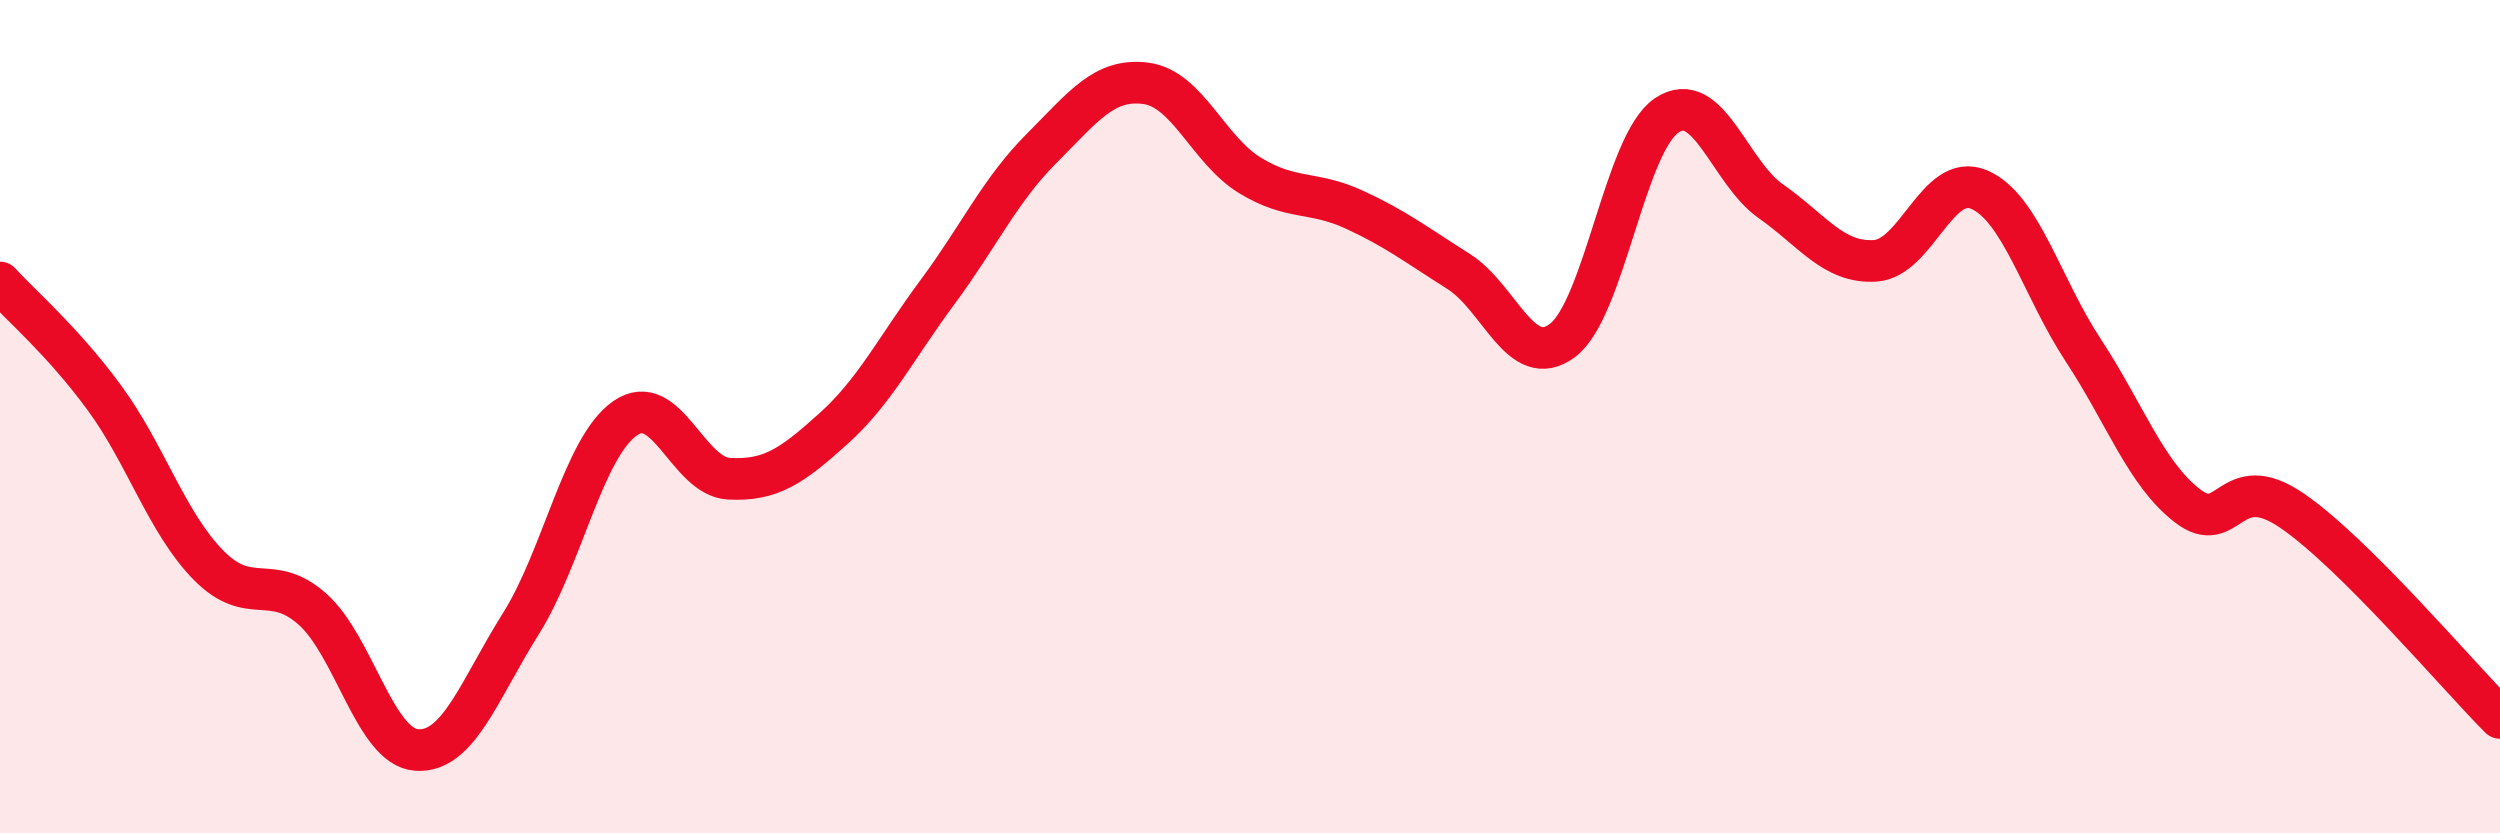
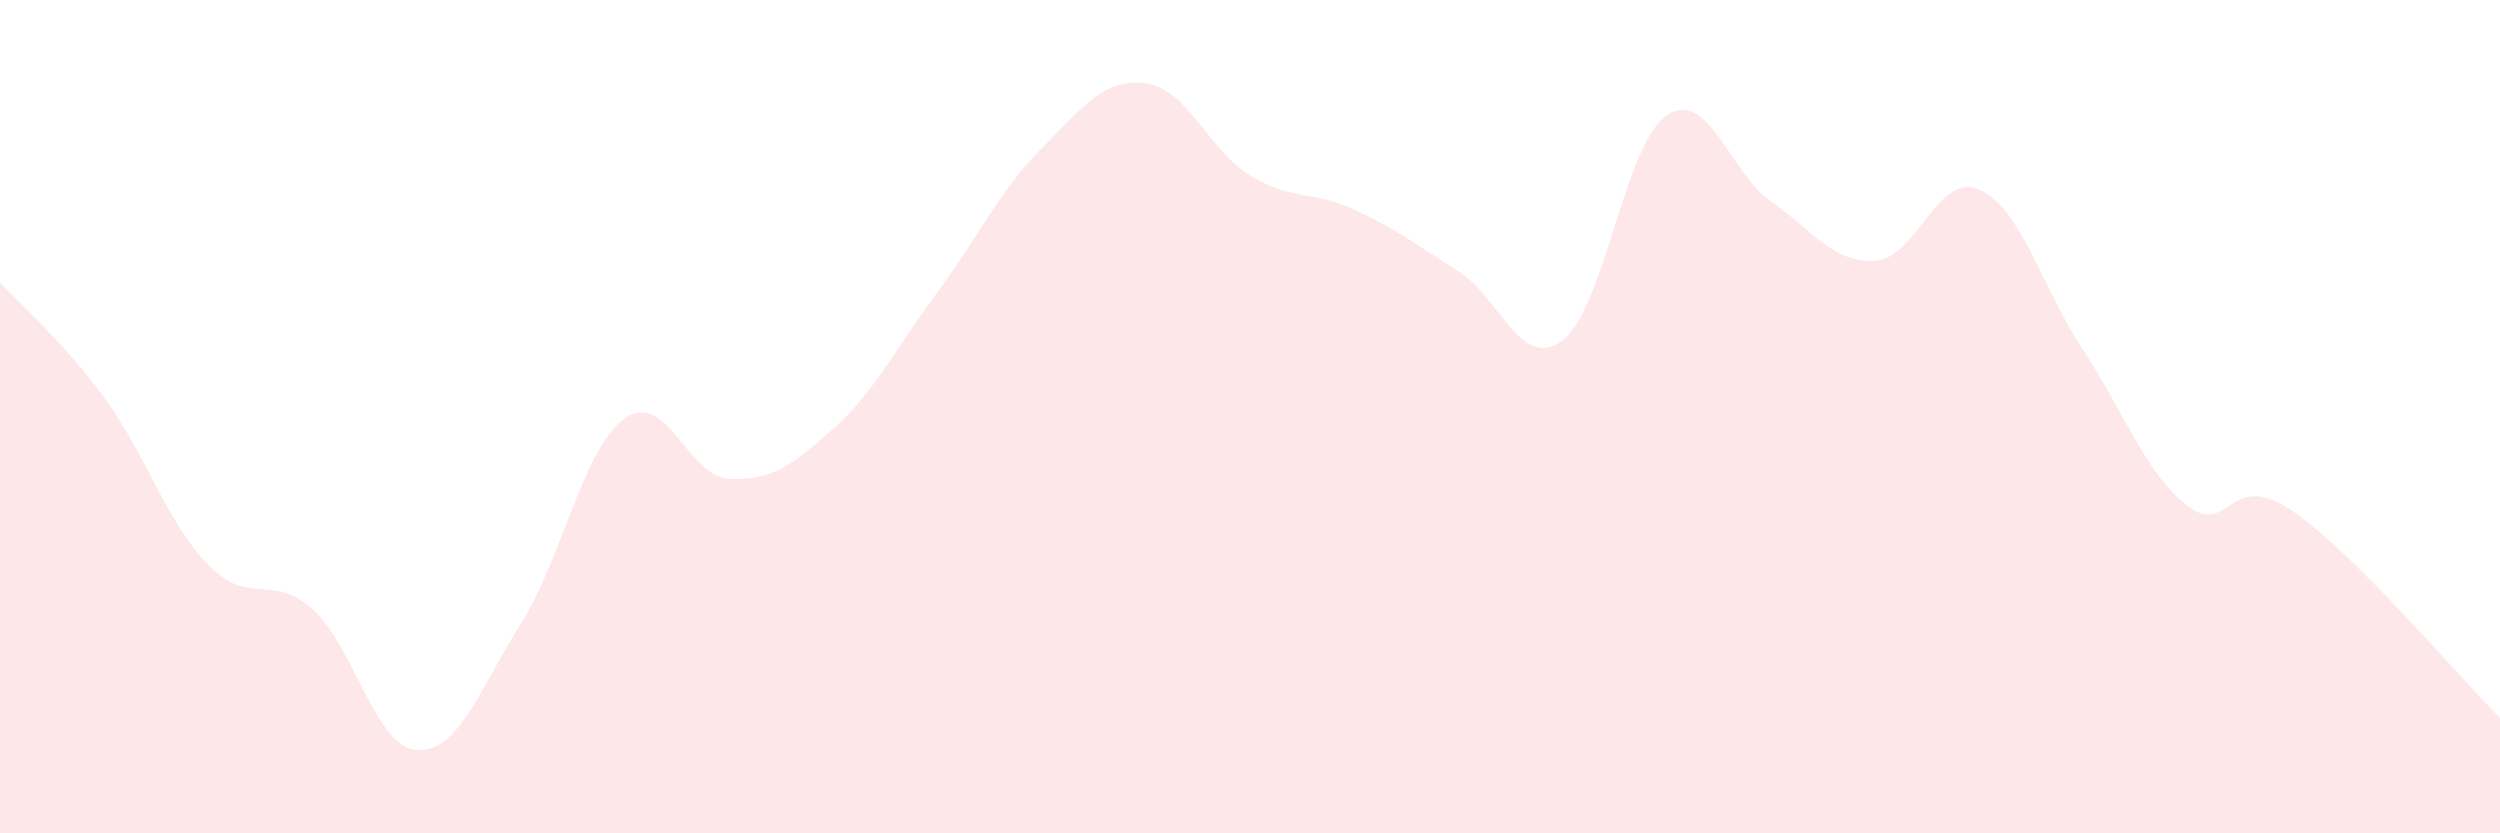
<svg xmlns="http://www.w3.org/2000/svg" width="60" height="20" viewBox="0 0 60 20">
  <path d="M 0,6.78 C 0.5,7.33 1.5,8.18 2.5,9.54 C 3.5,10.9 4,12.54 5,13.56 C 6,14.58 6.5,13.73 7.5,14.62 C 8.5,15.51 9,17.93 10,18 C 11,18.07 11.5,16.56 12.5,14.97 C 13.5,13.38 14,10.74 15,10.04 C 16,9.34 16.5,11.44 17.5,11.49 C 18.5,11.54 19,11.19 20,10.29 C 21,9.39 21.5,8.36 22.5,7.01 C 23.5,5.66 24,4.56 25,3.56 C 26,2.56 26.5,1.87 27.5,2 C 28.5,2.13 29,3.6 30,4.21 C 31,4.82 31.5,4.57 32.5,5.03 C 33.5,5.49 34,5.88 35,6.51 C 36,7.14 36.5,8.92 37.5,8.17 C 38.5,7.42 39,3.44 40,2.77 C 41,2.1 41.5,4.13 42.5,4.83 C 43.5,5.53 44,6.32 45,6.26 C 46,6.2 46.5,4.12 47.5,4.55 C 48.5,4.98 49,6.89 50,8.41 C 51,9.93 51.5,11.37 52.5,12.14 C 53.5,12.91 53.5,11.23 55,12.25 C 56.5,13.27 59,16.23 60,17.23L60 20L0 20Z" fill="#EB0A25" opacity="0.1" stroke-linecap="round" stroke-linejoin="round" />
-   <path d="M 0,6.78 C 0.5,7.33 1.5,8.18 2.5,9.54 C 3.5,10.9 4,12.54 5,13.56 C 6,14.58 6.5,13.73 7.5,14.62 C 8.5,15.51 9,17.93 10,18 C 11,18.07 11.5,16.56 12.5,14.97 C 13.5,13.38 14,10.74 15,10.04 C 16,9.34 16.5,11.44 17.5,11.49 C 18.5,11.54 19,11.19 20,10.29 C 21,9.39 21.5,8.36 22.5,7.01 C 23.5,5.66 24,4.56 25,3.56 C 26,2.56 26.5,1.87 27.5,2 C 28.5,2.13 29,3.6 30,4.21 C 31,4.82 31.5,4.57 32.5,5.03 C 33.5,5.49 34,5.88 35,6.51 C 36,7.14 36.5,8.92 37.5,8.17 C 38.5,7.42 39,3.44 40,2.77 C 41,2.1 41.5,4.13 42.5,4.83 C 43.5,5.53 44,6.32 45,6.26 C 46,6.2 46.5,4.12 47.5,4.55 C 48.5,4.98 49,6.89 50,8.41 C 51,9.93 51.5,11.37 52.5,12.14 C 53.5,12.91 53.5,11.23 55,12.25 C 56.5,13.27 59,16.23 60,17.23" stroke="#EB0A25" stroke-width="1" fill="none" stroke-linecap="round" stroke-linejoin="round" />
</svg>